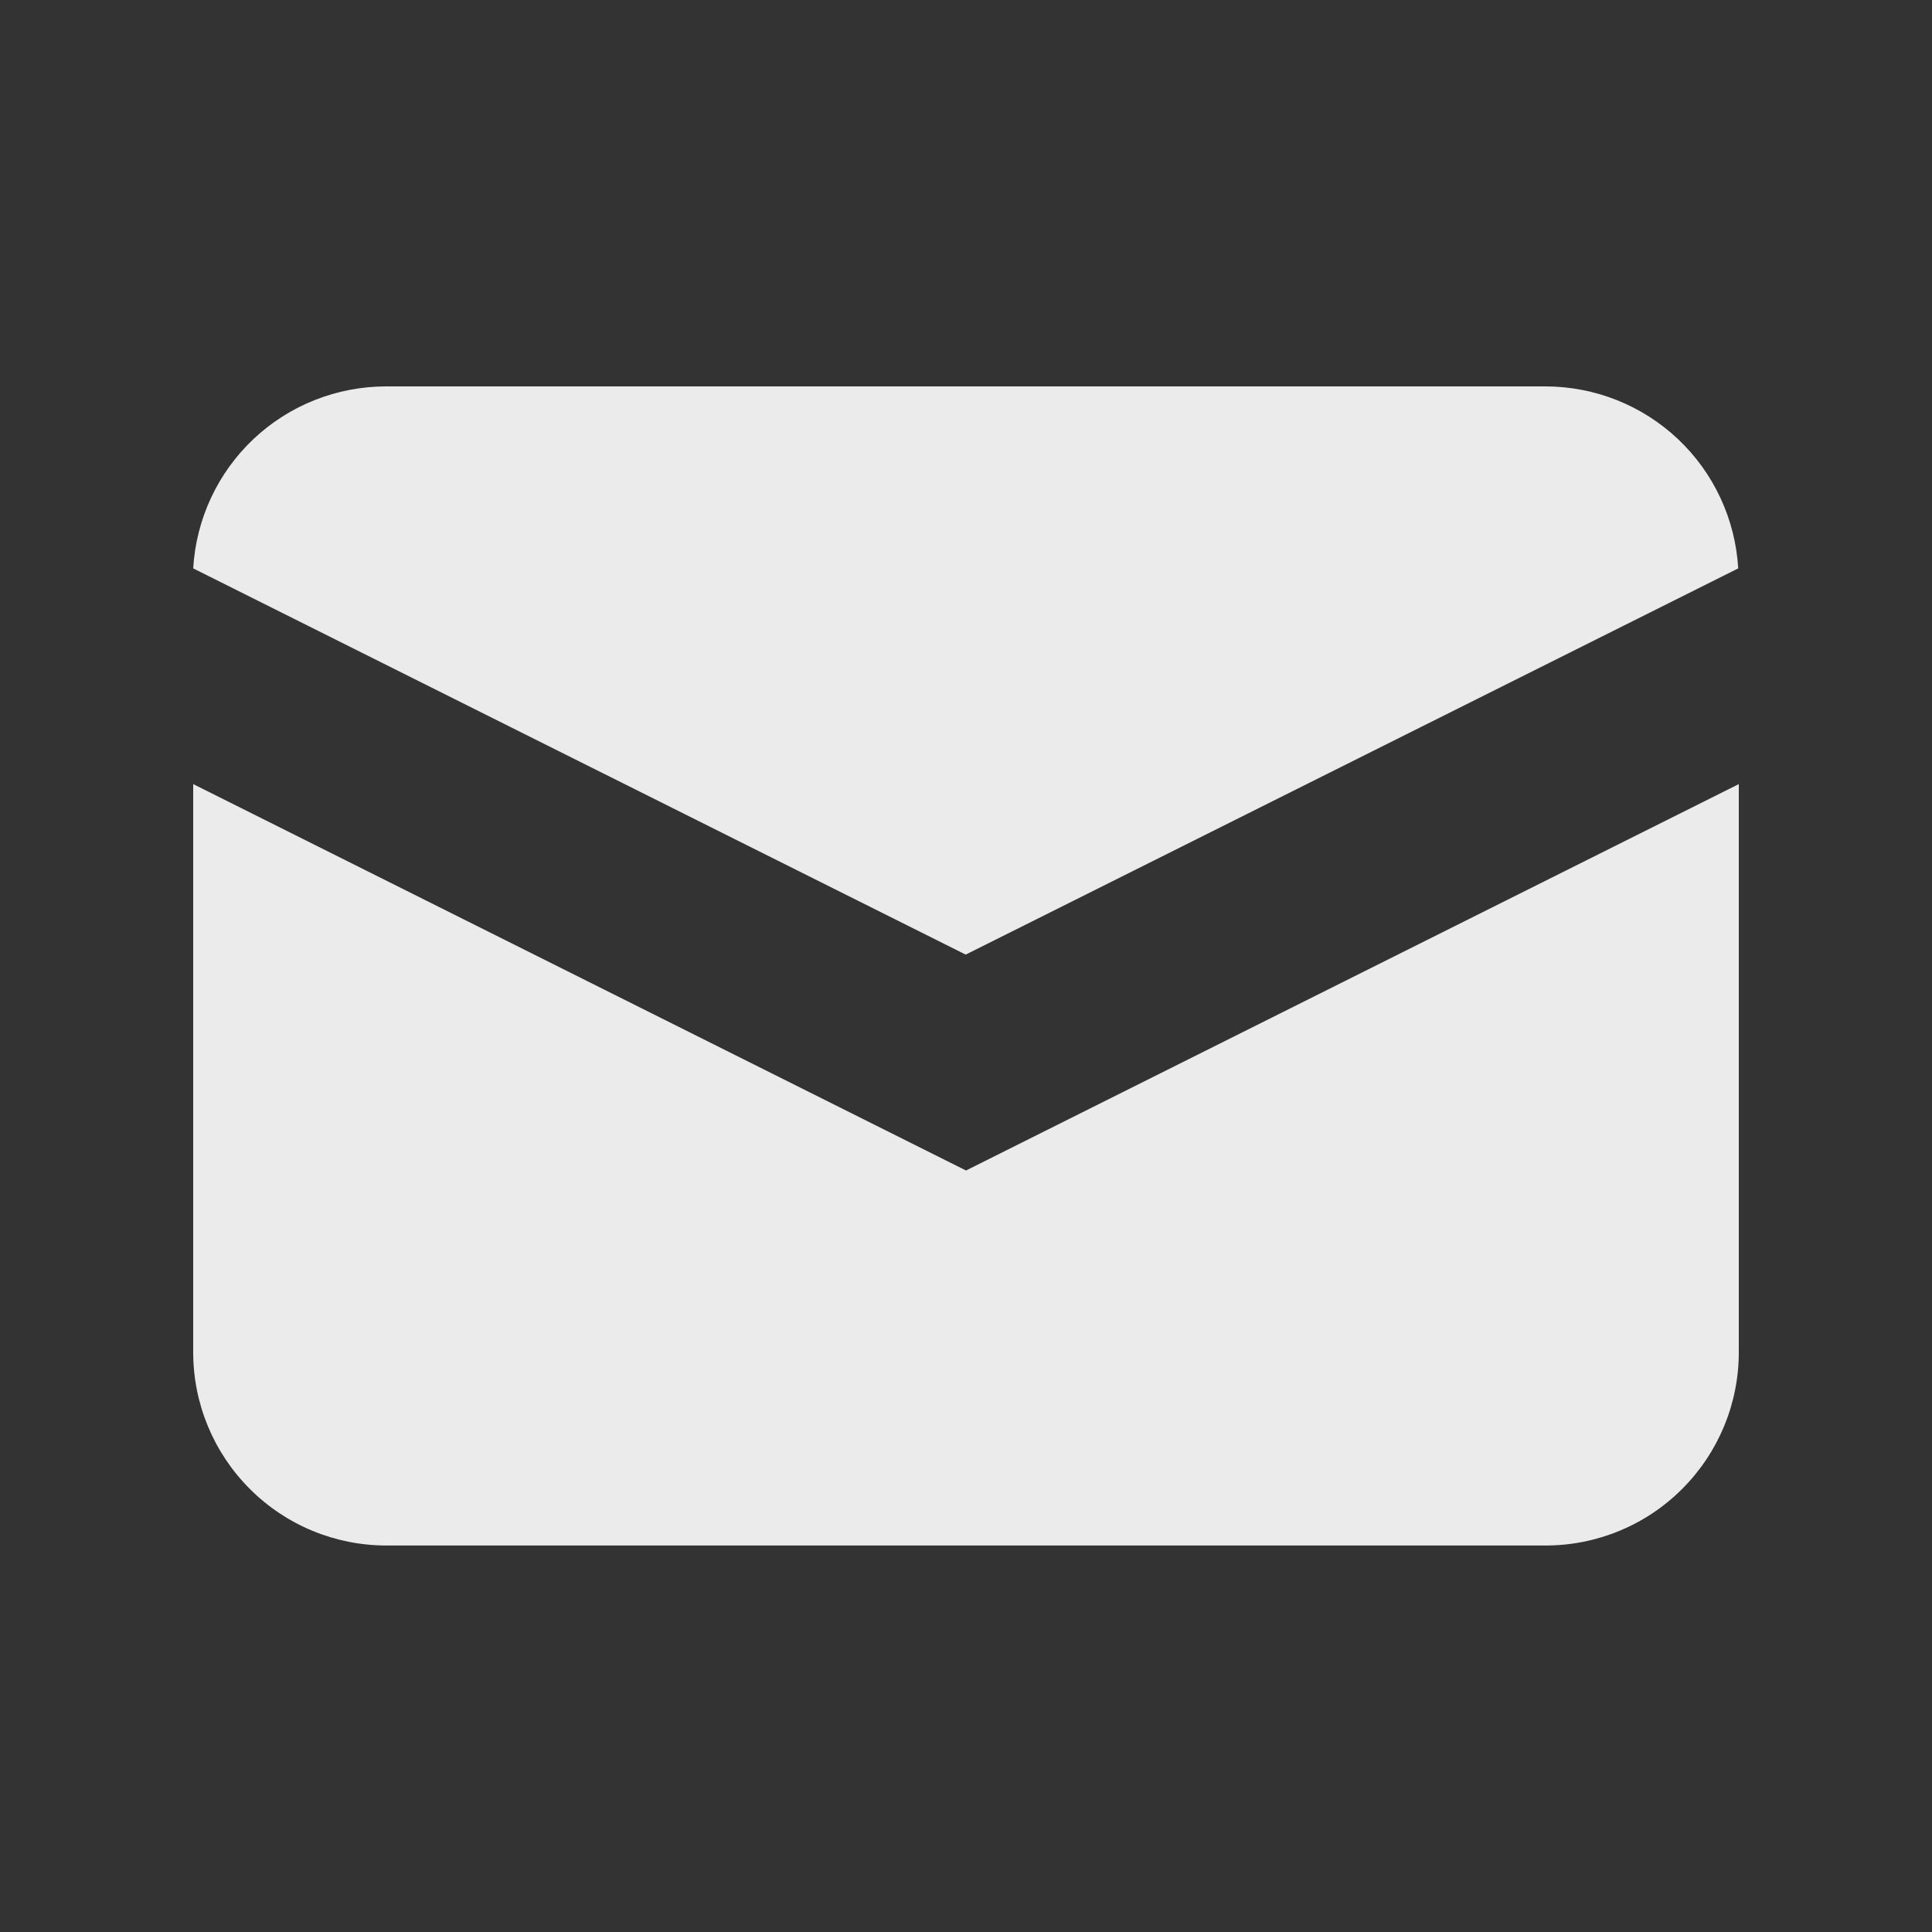
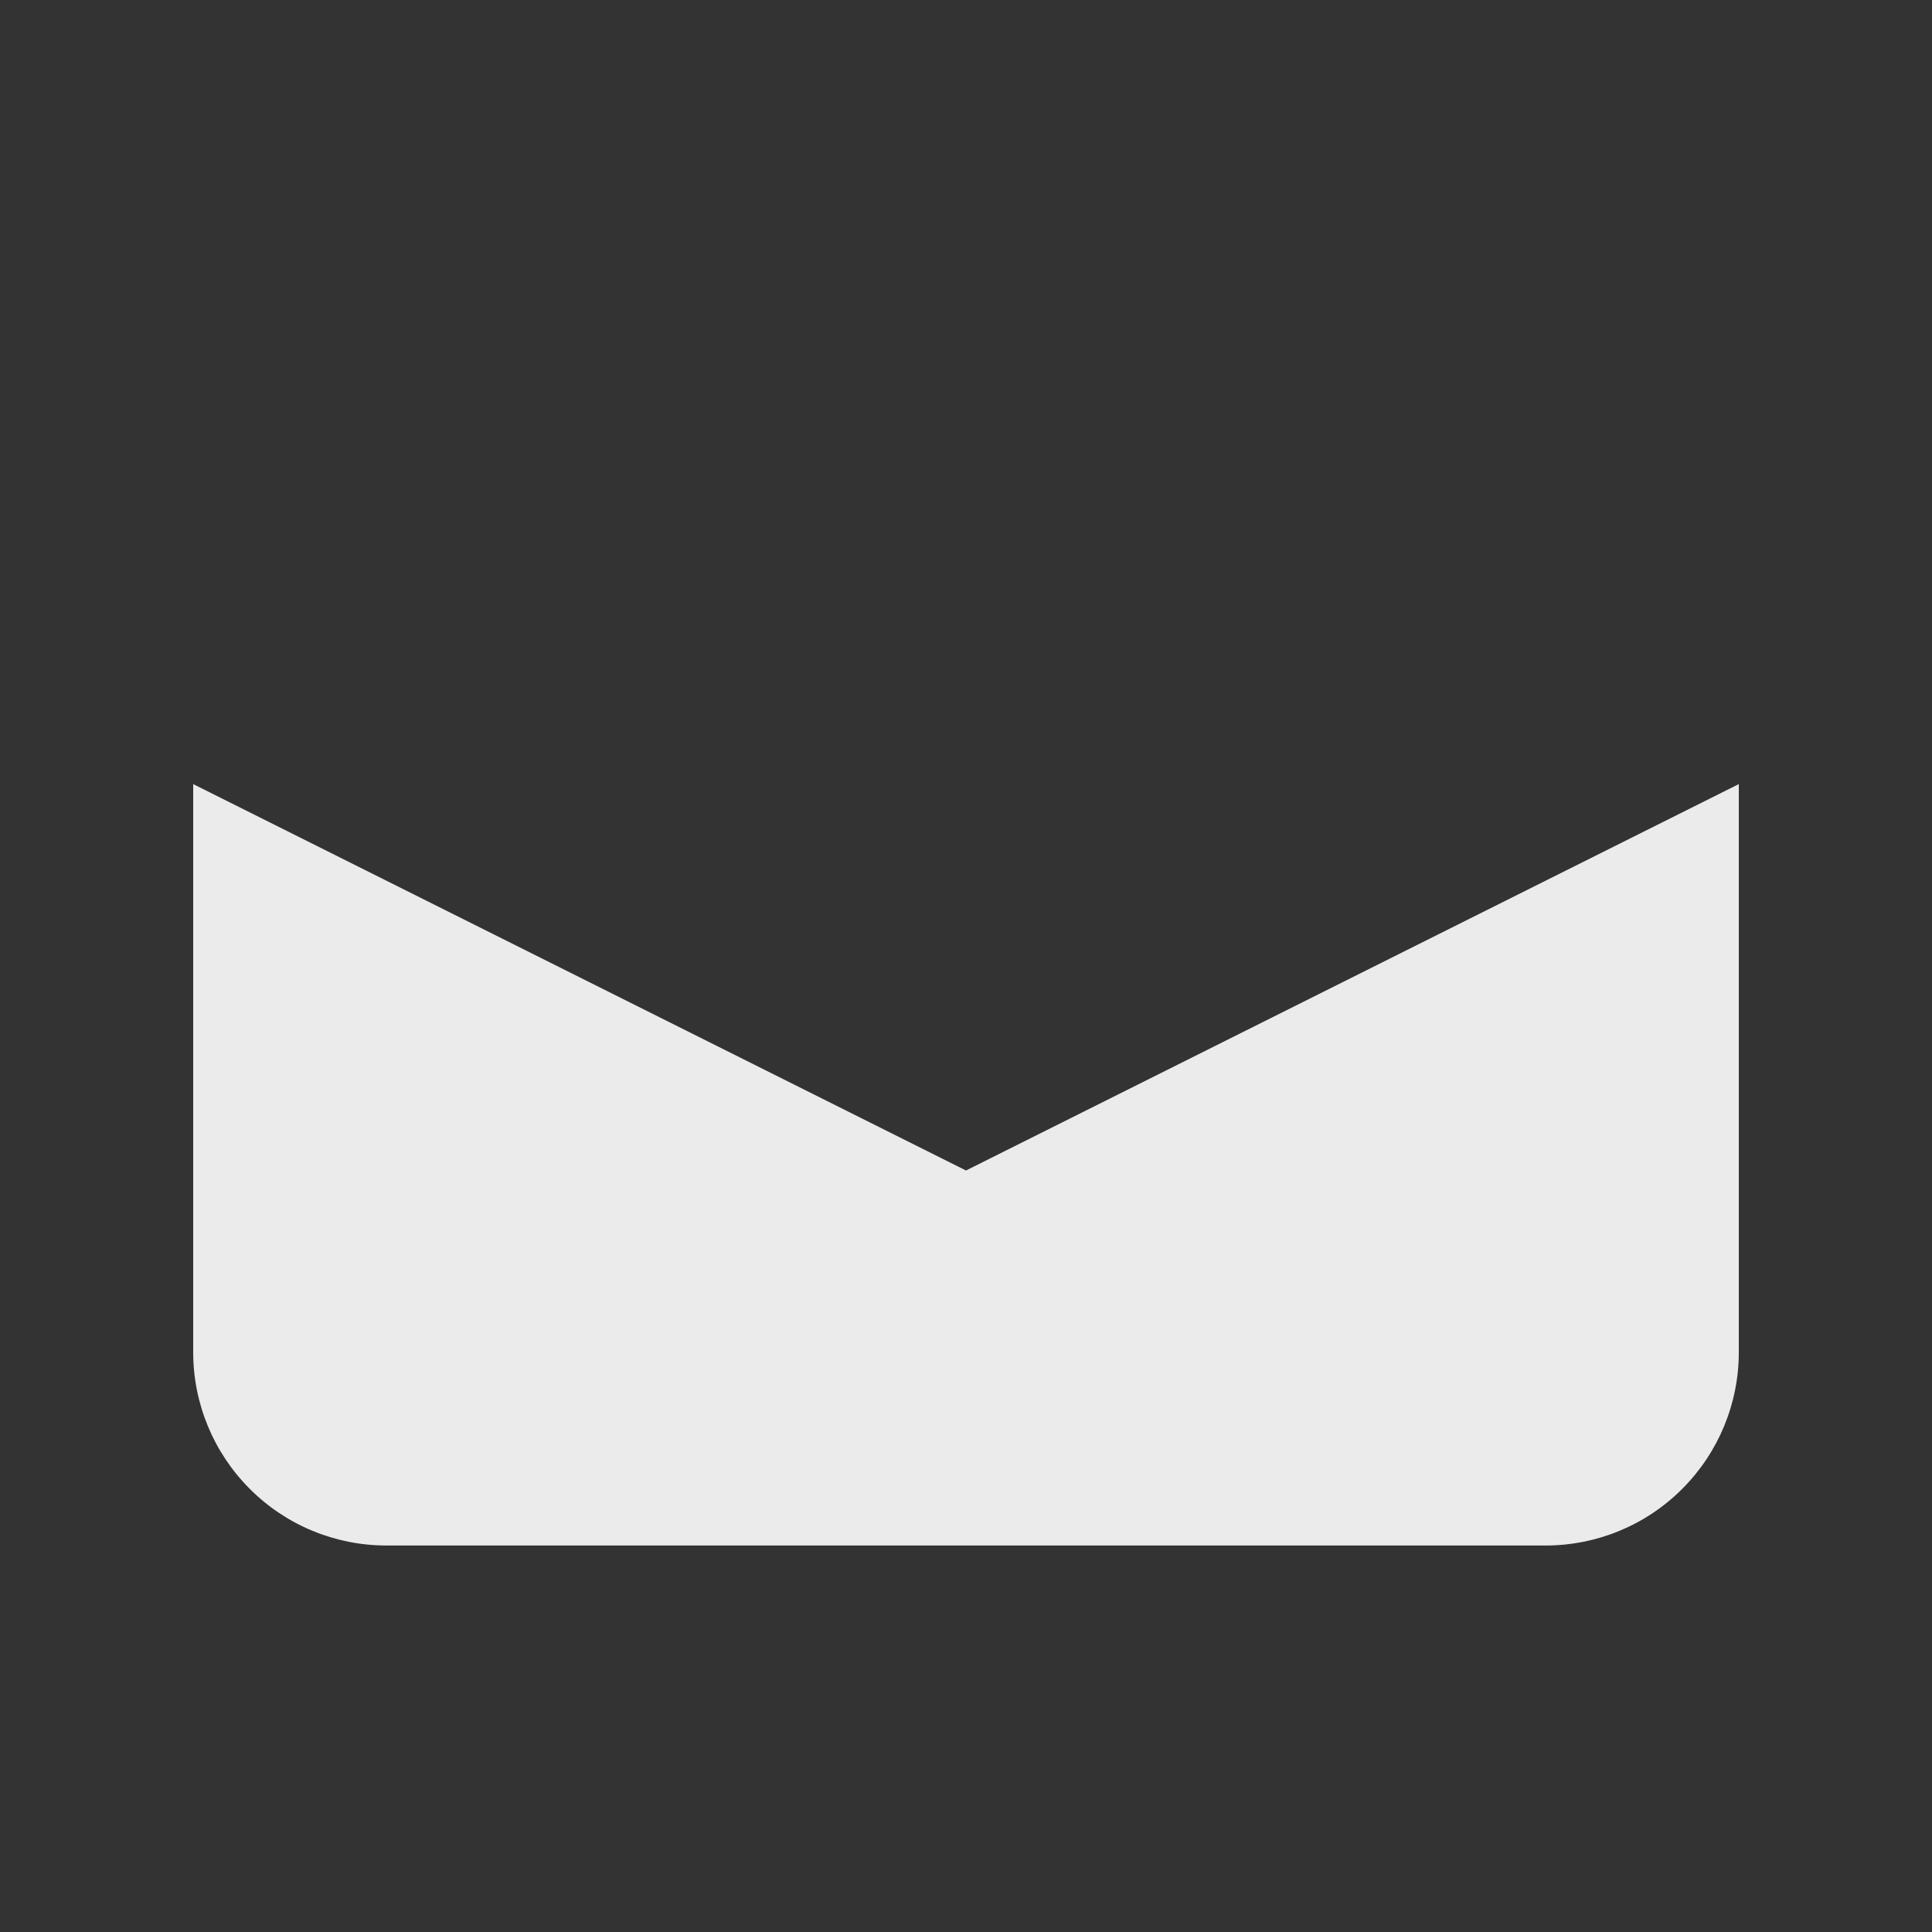
<svg xmlns="http://www.w3.org/2000/svg" width="20" height="20" viewBox="0 0 20 20" fill="none">
  <rect x="0" y="0" width="20" height="20" fill="#333333" stroke="none" />
-   <path d="M2 5.884L9.997 9.882L17.994 5.884C17.964 5.374 17.741 4.895 17.37 4.545C16.999 4.195 16.507 4 15.997 4H3.997C3.487 4 2.995 4.195 2.624 4.545C2.253 4.895 2.03 5.374 2 5.884Z" fill="#EBEBEB" />
  <path d="M18 8.117L10 12.117L2 8.117V13.999C2 14.53 2.211 15.038 2.586 15.413C2.961 15.789 3.47 15.999 4 15.999H16C16.53 15.999 17.039 15.789 17.414 15.413C17.789 15.038 18 14.53 18 13.999V8.117Z" fill="#EBEBEB" />
</svg>